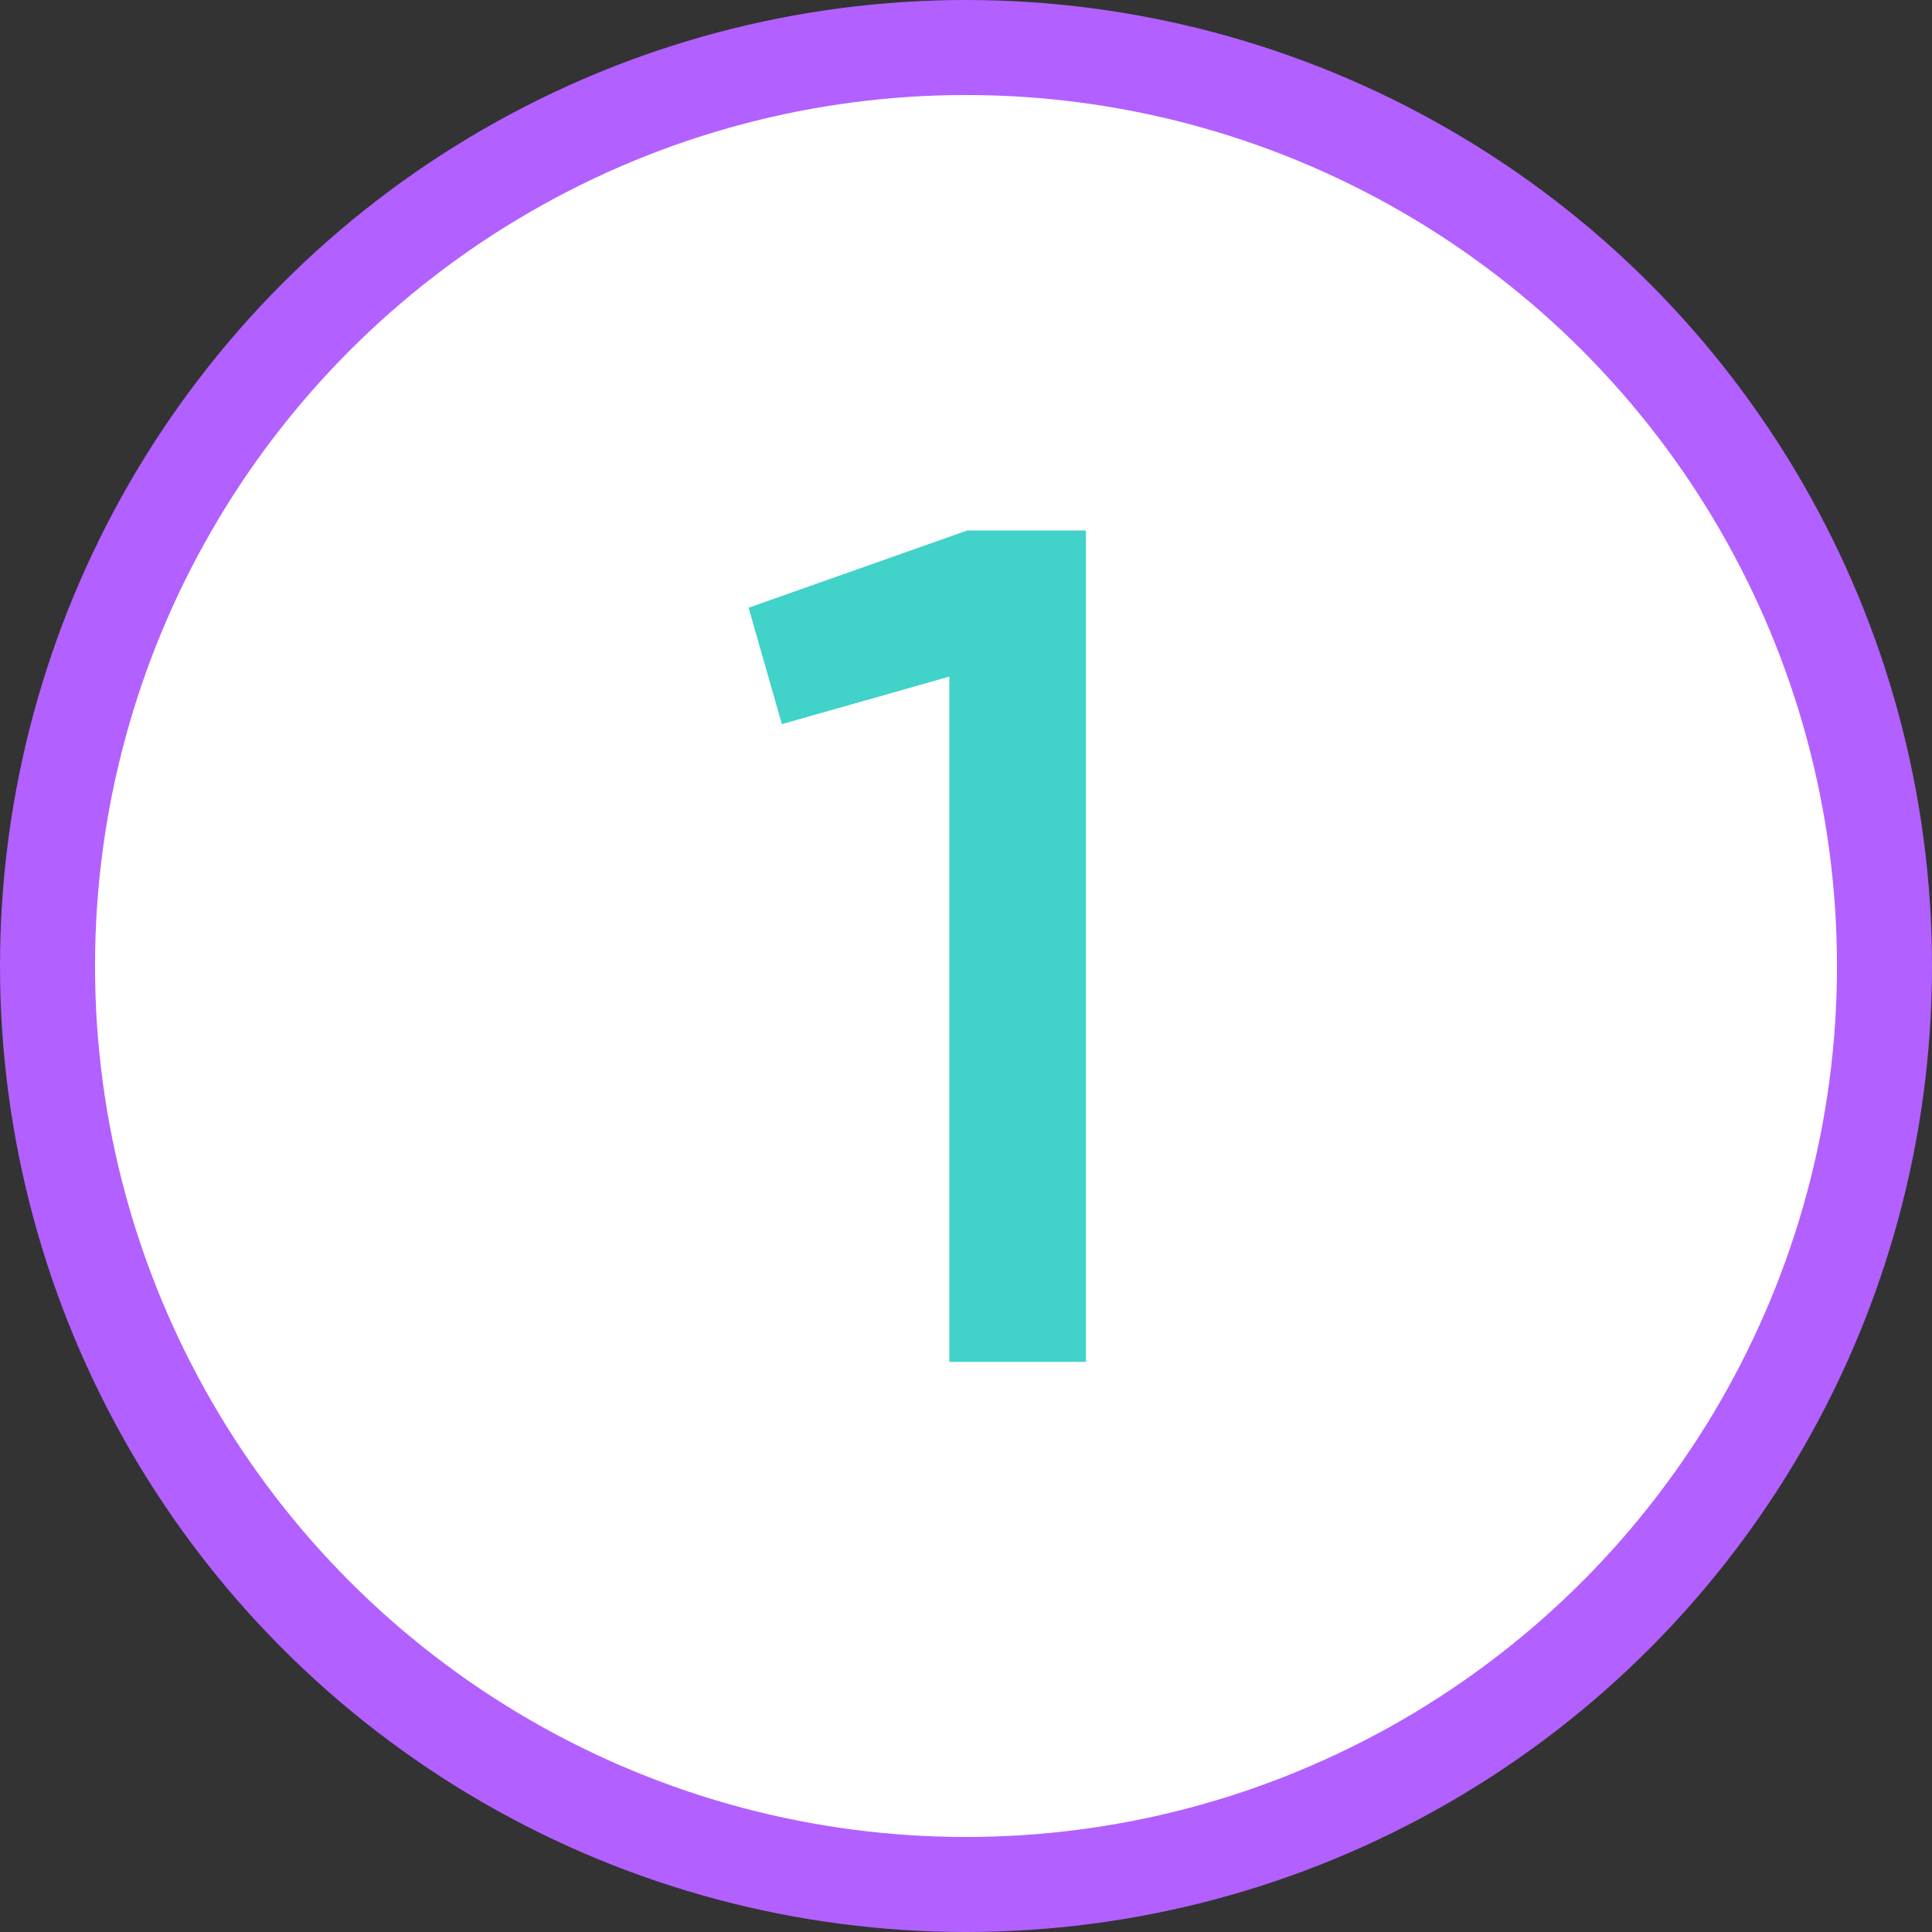
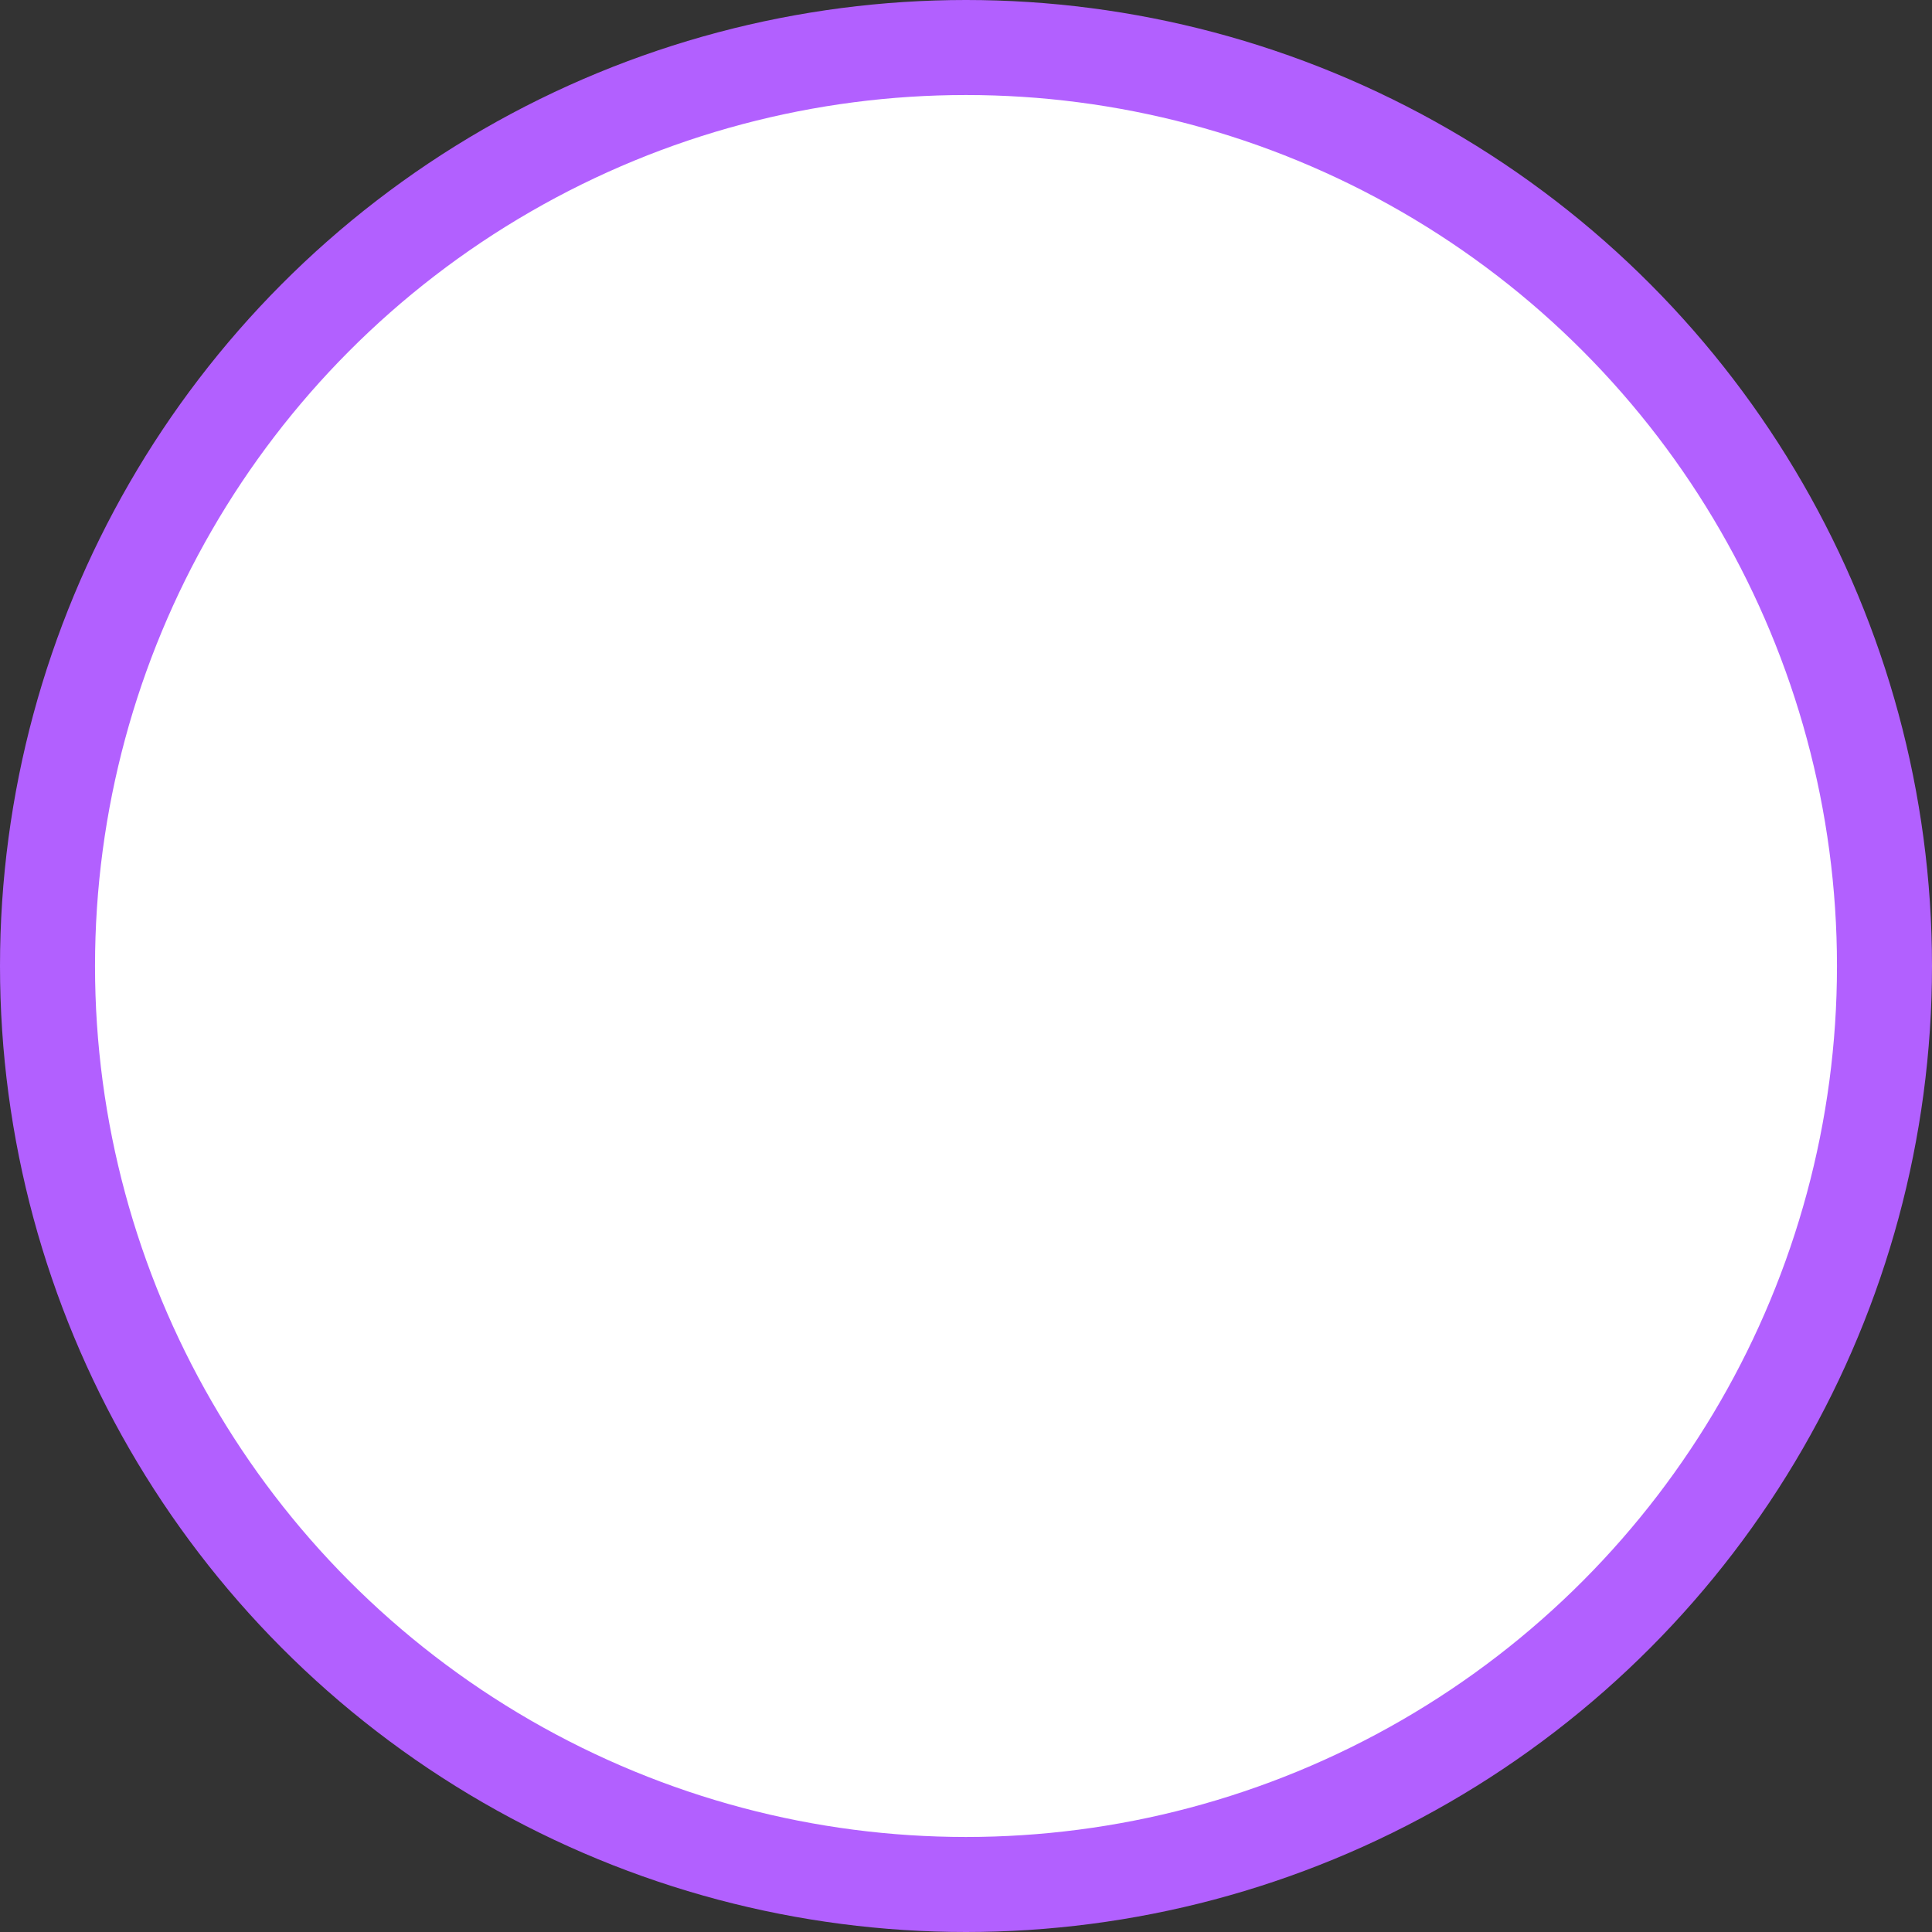
<svg xmlns="http://www.w3.org/2000/svg" width="61" height="61" viewBox="0 0 61 61" fill="none">
  <rect x="0" y="0" width="61" height="61" fill="#333333" stroke="none" />
  <circle cx="30.5" cy="30.5" r="29" fill="white" stroke="#B260FF" stroke-width="3" />
-   <path d="M30.536 16.75H34.286V43H29.974V21.363L24.686 22.863L23.636 19.188L30.536 16.75Z" fill="#41D2C9" />
</svg>